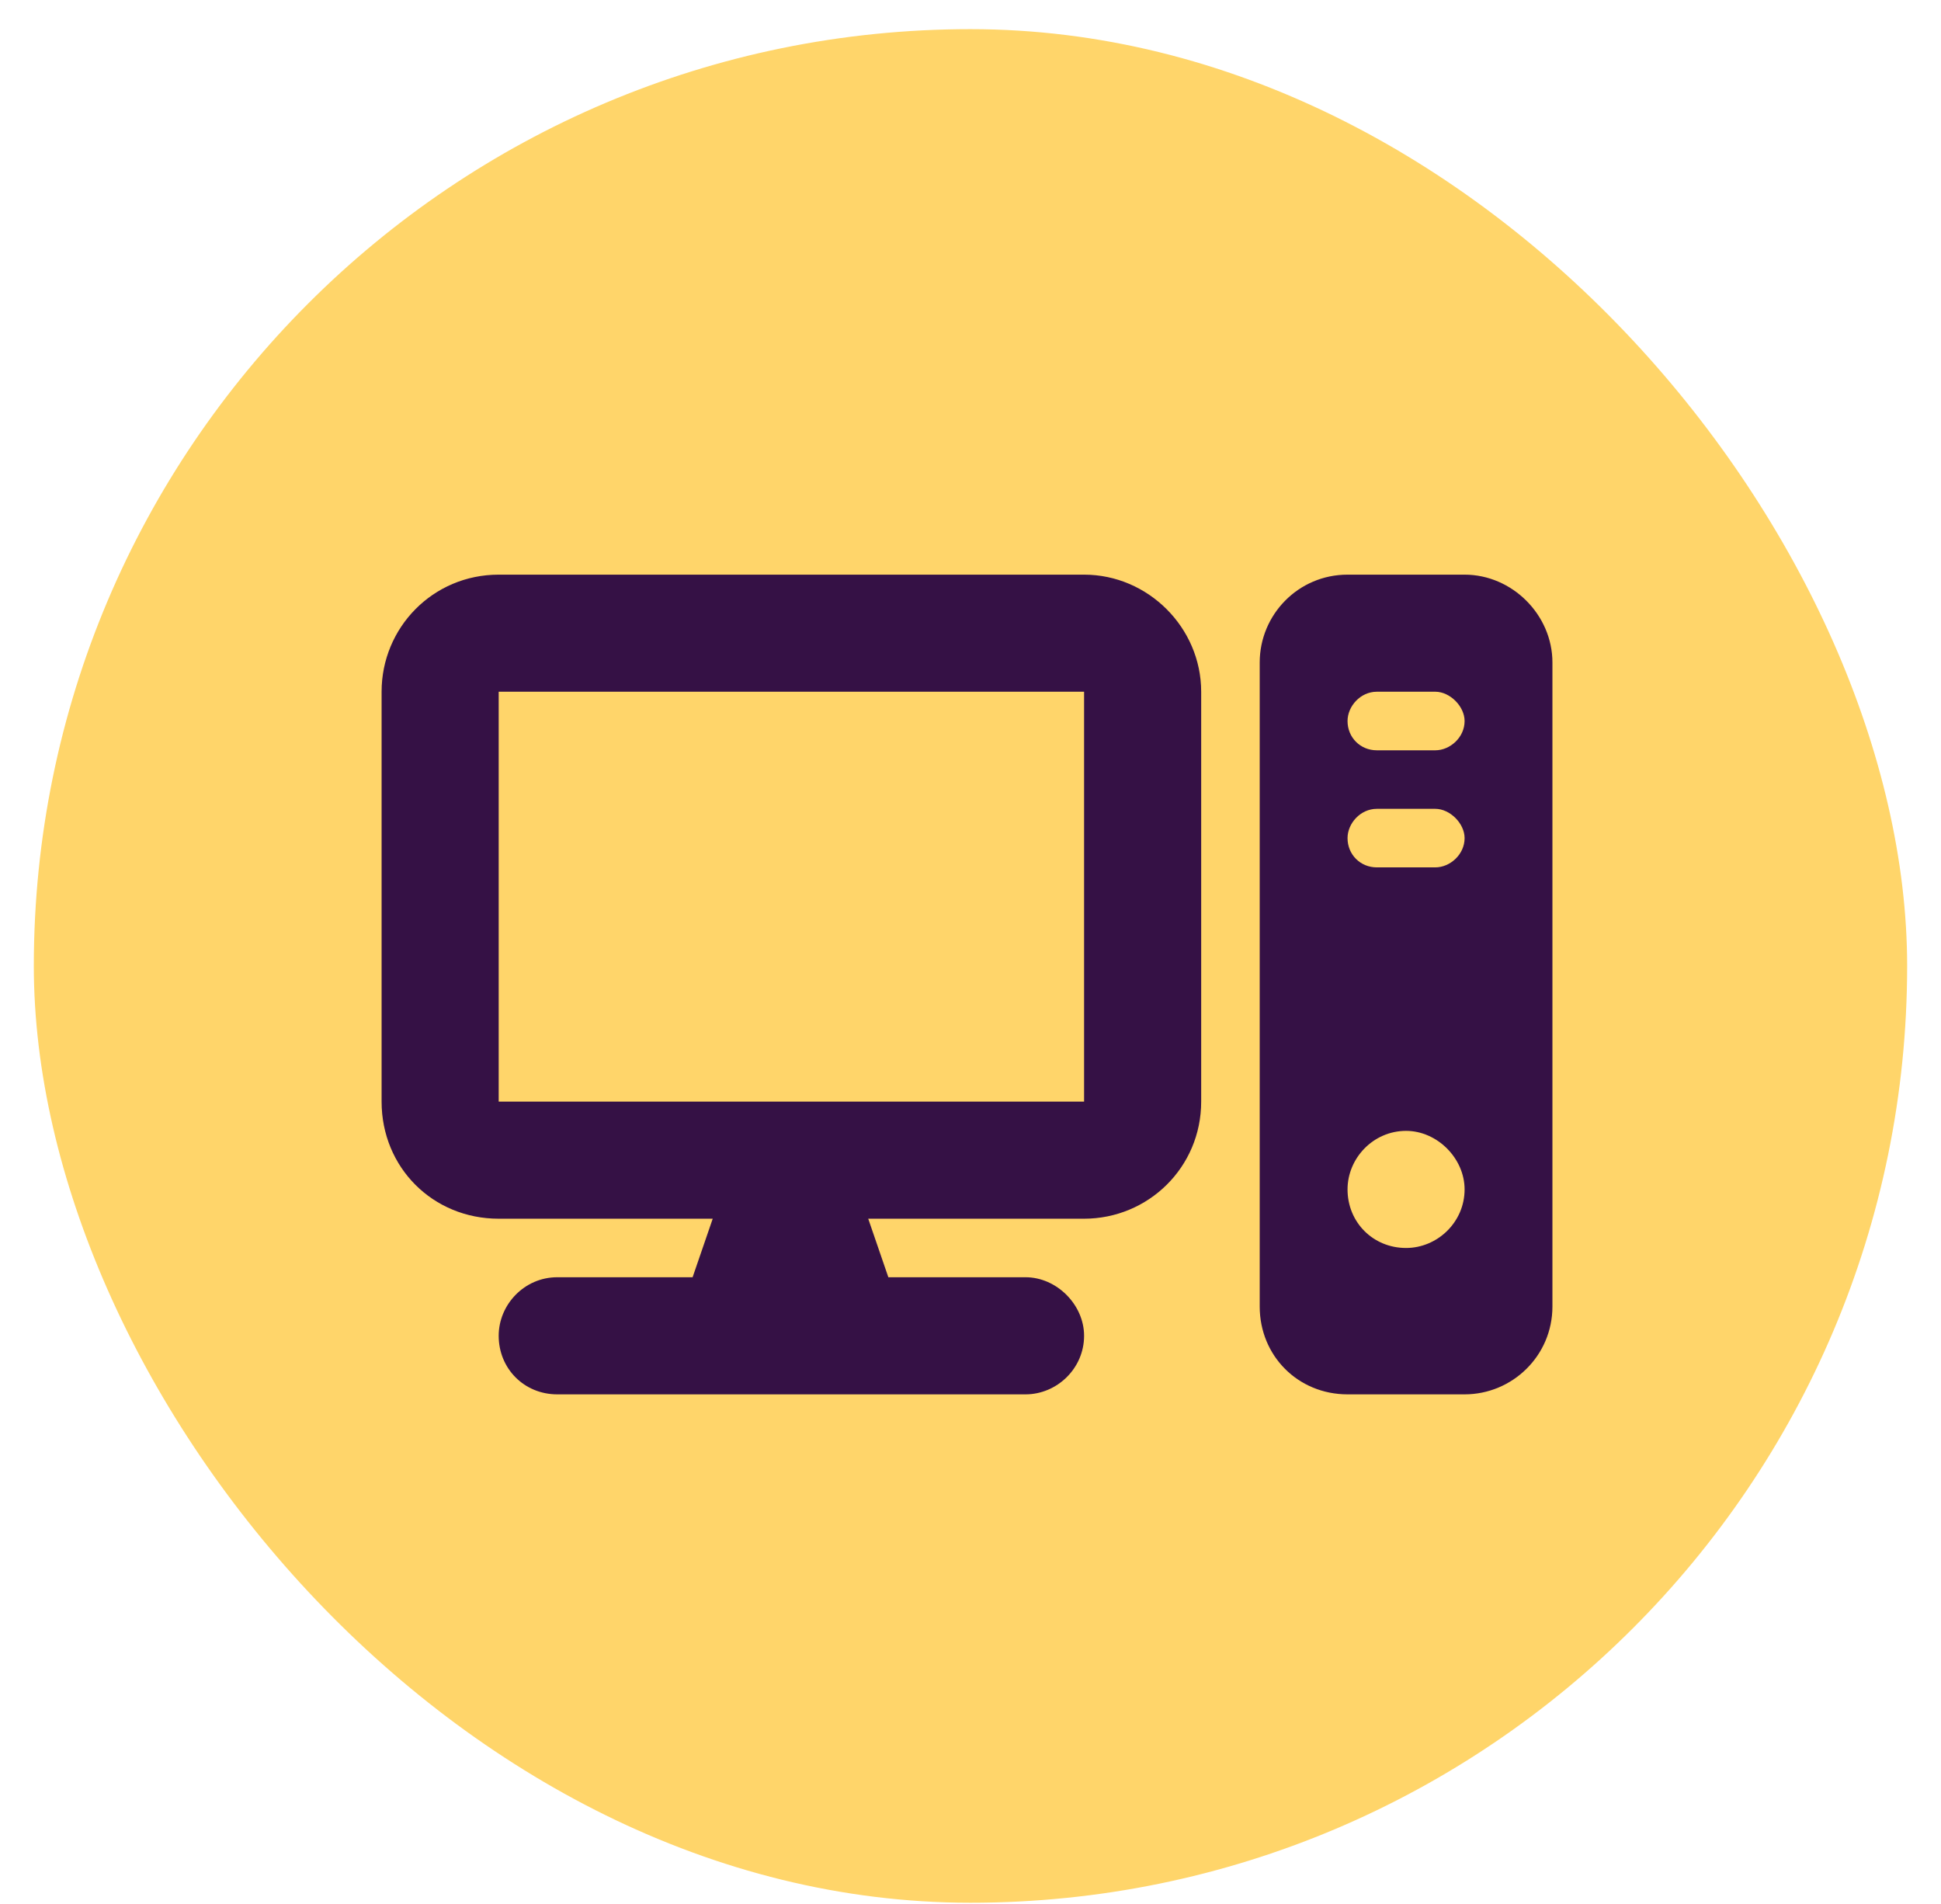
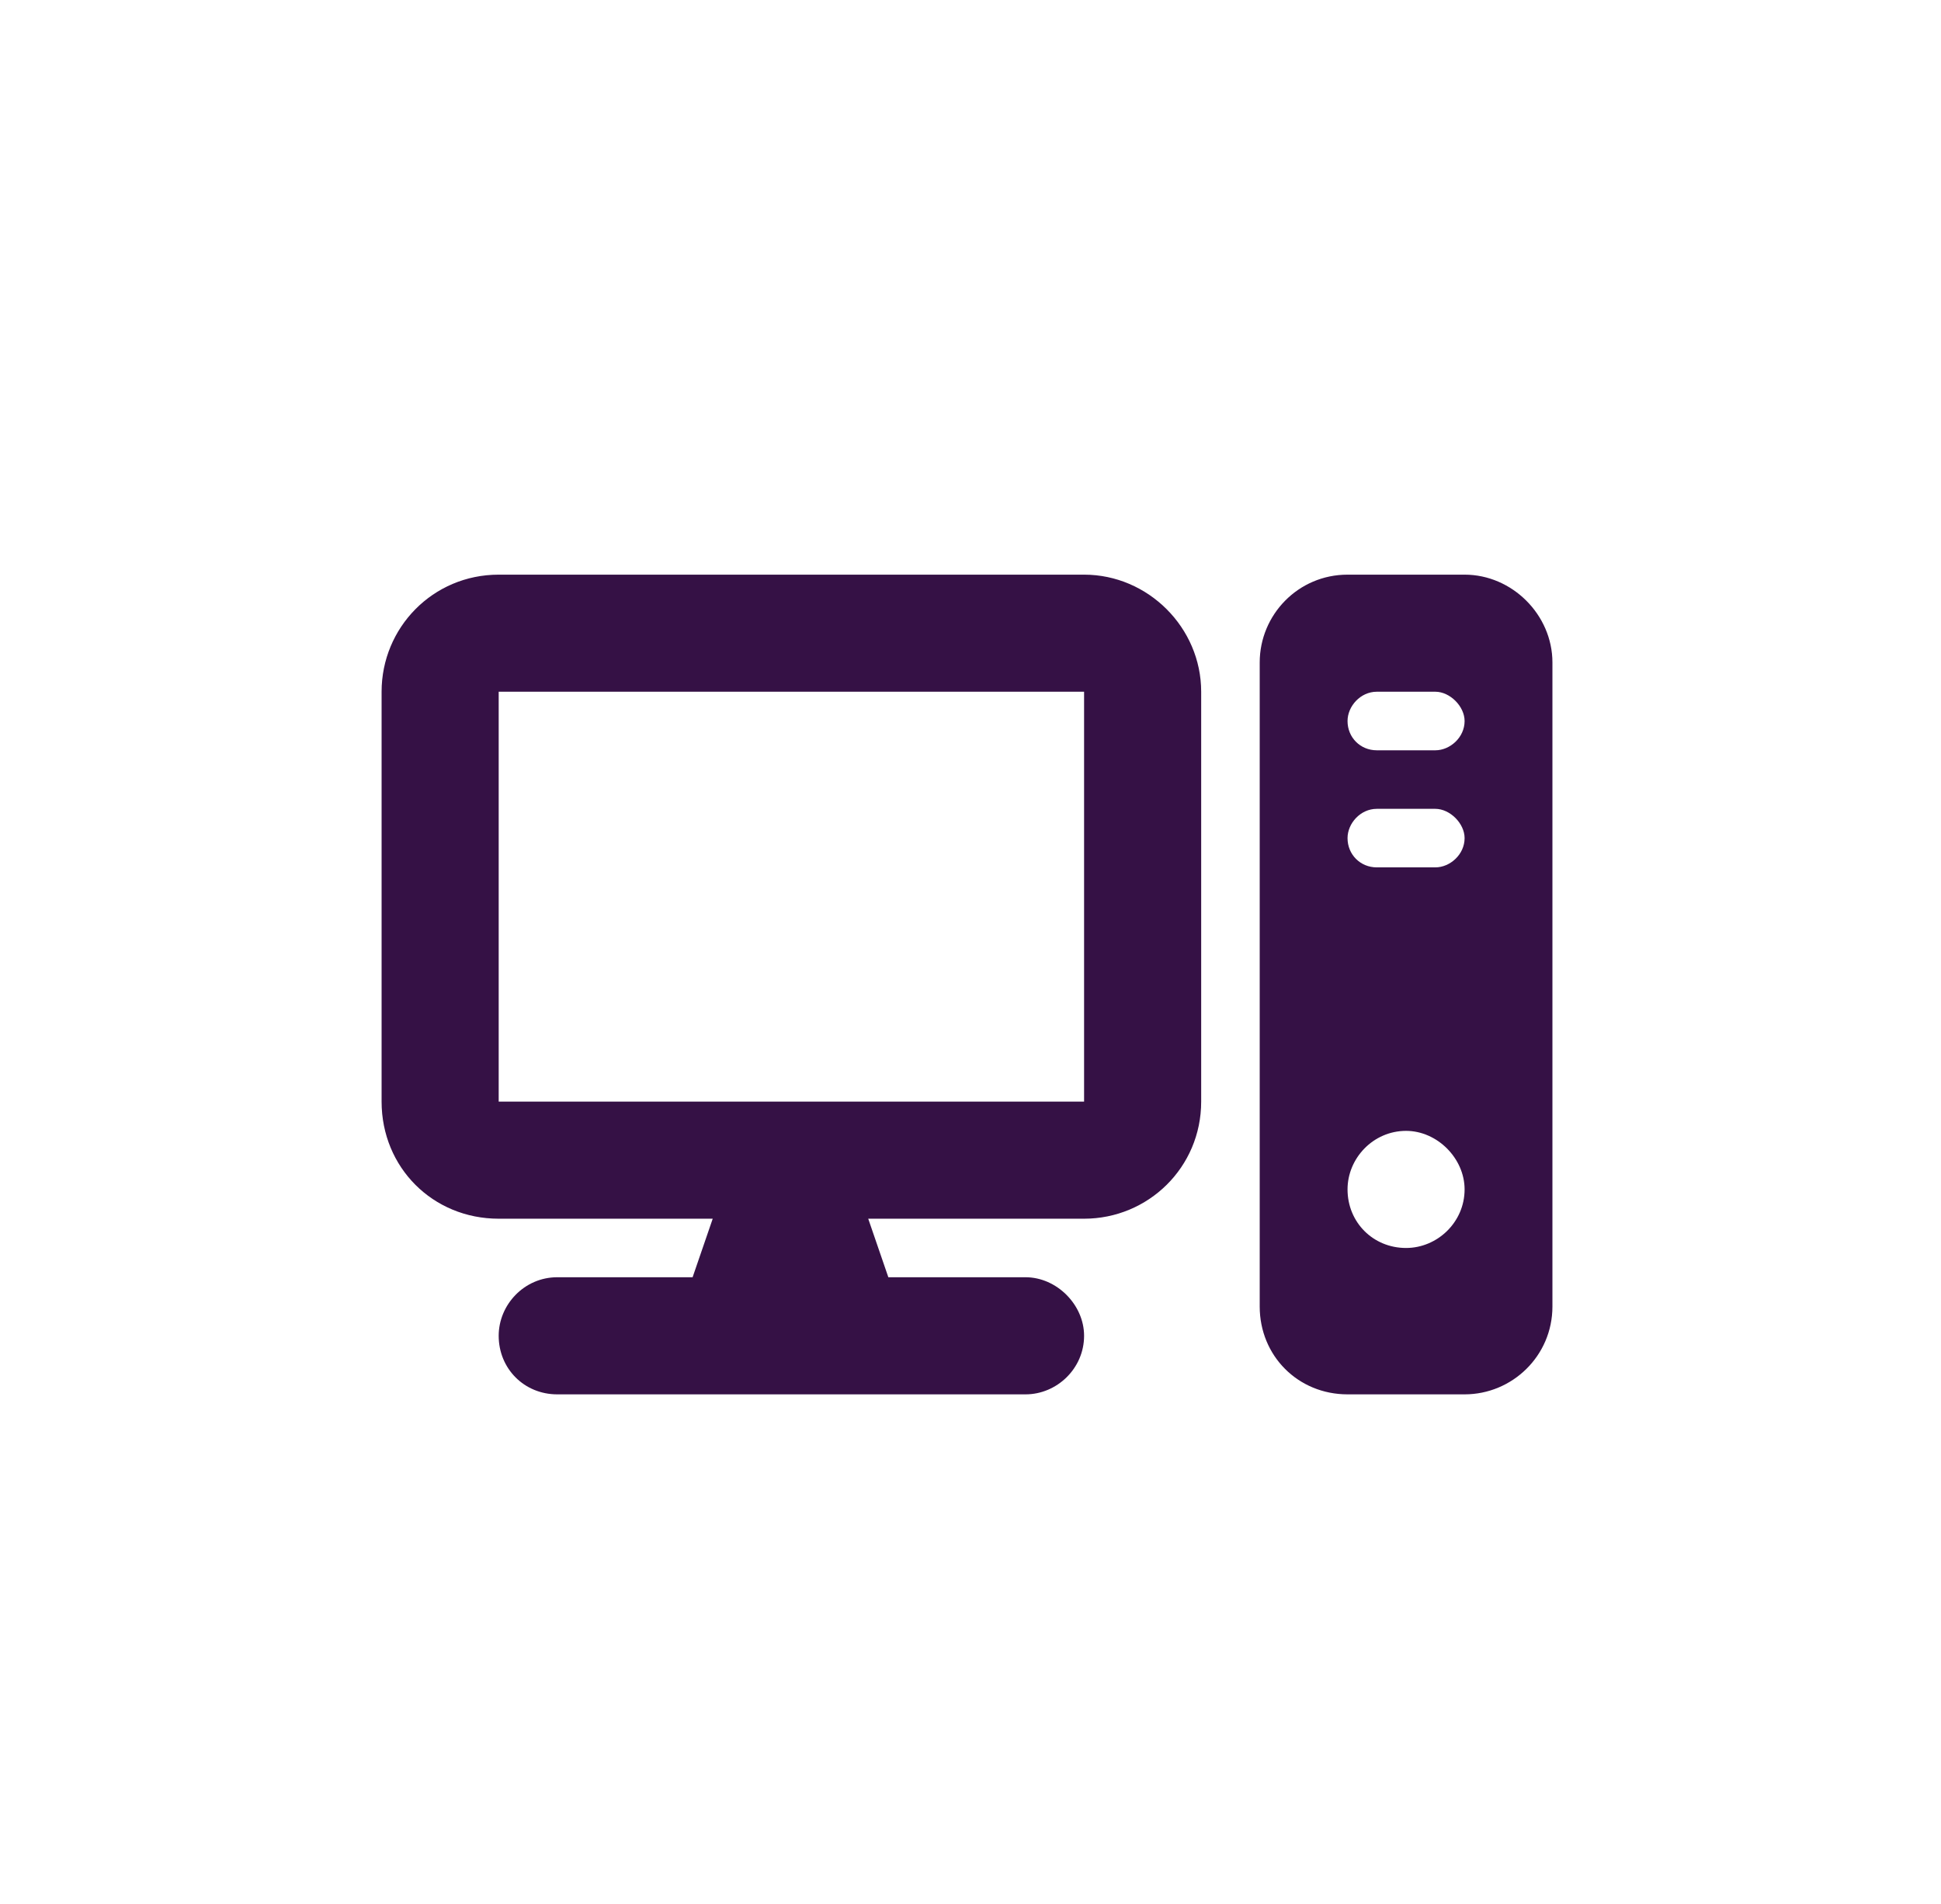
<svg xmlns="http://www.w3.org/2000/svg" width="52" height="51" viewBox="0 0 52 51" fill="none">
-   <rect x="0.906" y="0.781" width="50.187" height="50.187" rx="25.094" fill="#FFD56A" />
  <path d="M29.043 18.529H13.36V29.508H29.043V18.529ZM13.36 15.393H29.043C30.758 15.393 32.18 16.814 32.18 18.529V29.508C32.18 31.272 30.758 32.645 29.043 32.645H23.26L23.799 34.213H27.475C28.308 34.213 29.043 34.948 29.043 35.781C29.043 36.663 28.308 37.35 27.475 37.35H14.928C14.046 37.35 13.36 36.663 13.36 35.781C13.36 34.948 14.046 34.213 14.928 34.213H18.555L19.094 32.645H13.36C11.595 32.645 10.223 31.272 10.223 29.508V18.529C10.223 16.814 11.595 15.393 13.36 15.393ZM36.101 15.393H39.237C40.512 15.393 41.59 16.471 41.59 17.745V34.997C41.59 36.32 40.512 37.35 39.237 37.35H36.101C34.777 37.35 33.748 36.32 33.748 34.997V17.745C33.748 16.471 34.777 15.393 36.101 15.393ZM36.885 18.529C36.444 18.529 36.101 18.921 36.101 19.314C36.101 19.755 36.444 20.098 36.885 20.098H38.453C38.845 20.098 39.237 19.755 39.237 19.314C39.237 18.921 38.845 18.529 38.453 18.529H36.885ZM36.101 22.45C36.101 22.891 36.444 23.234 36.885 23.234H38.453C38.845 23.234 39.237 22.891 39.237 22.45C39.237 22.058 38.845 21.666 38.453 21.666H36.885C36.444 21.666 36.101 22.058 36.101 22.45ZM37.669 30.292C36.787 30.292 36.101 31.027 36.101 31.86C36.101 32.743 36.787 33.429 37.669 33.429C38.502 33.429 39.237 32.743 39.237 31.86C39.237 31.027 38.502 30.292 37.669 30.292Z" fill="#351145" />
</svg>